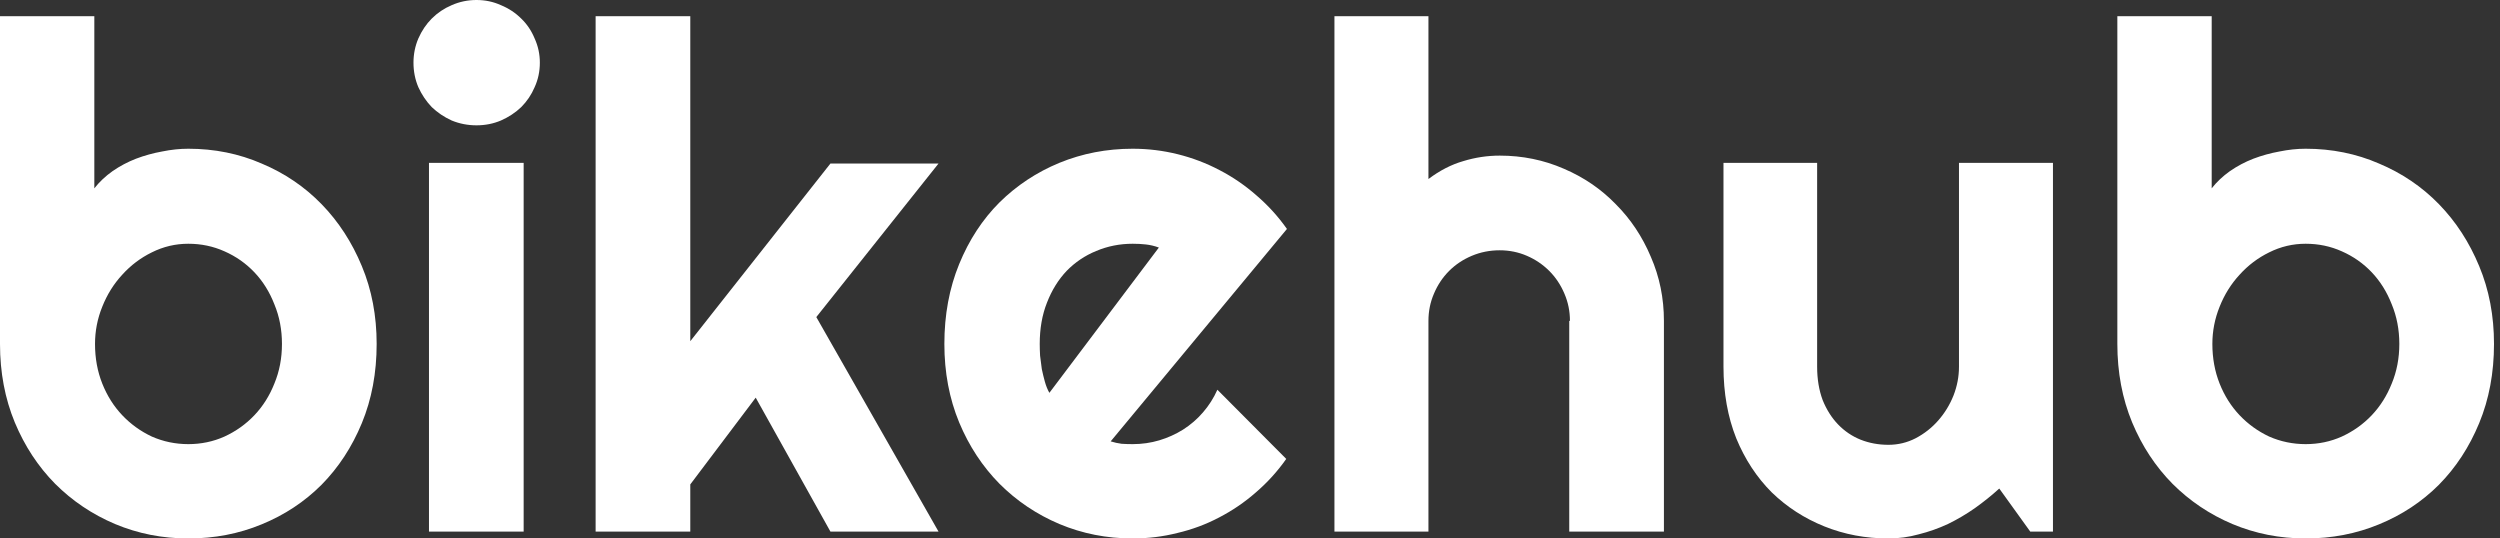
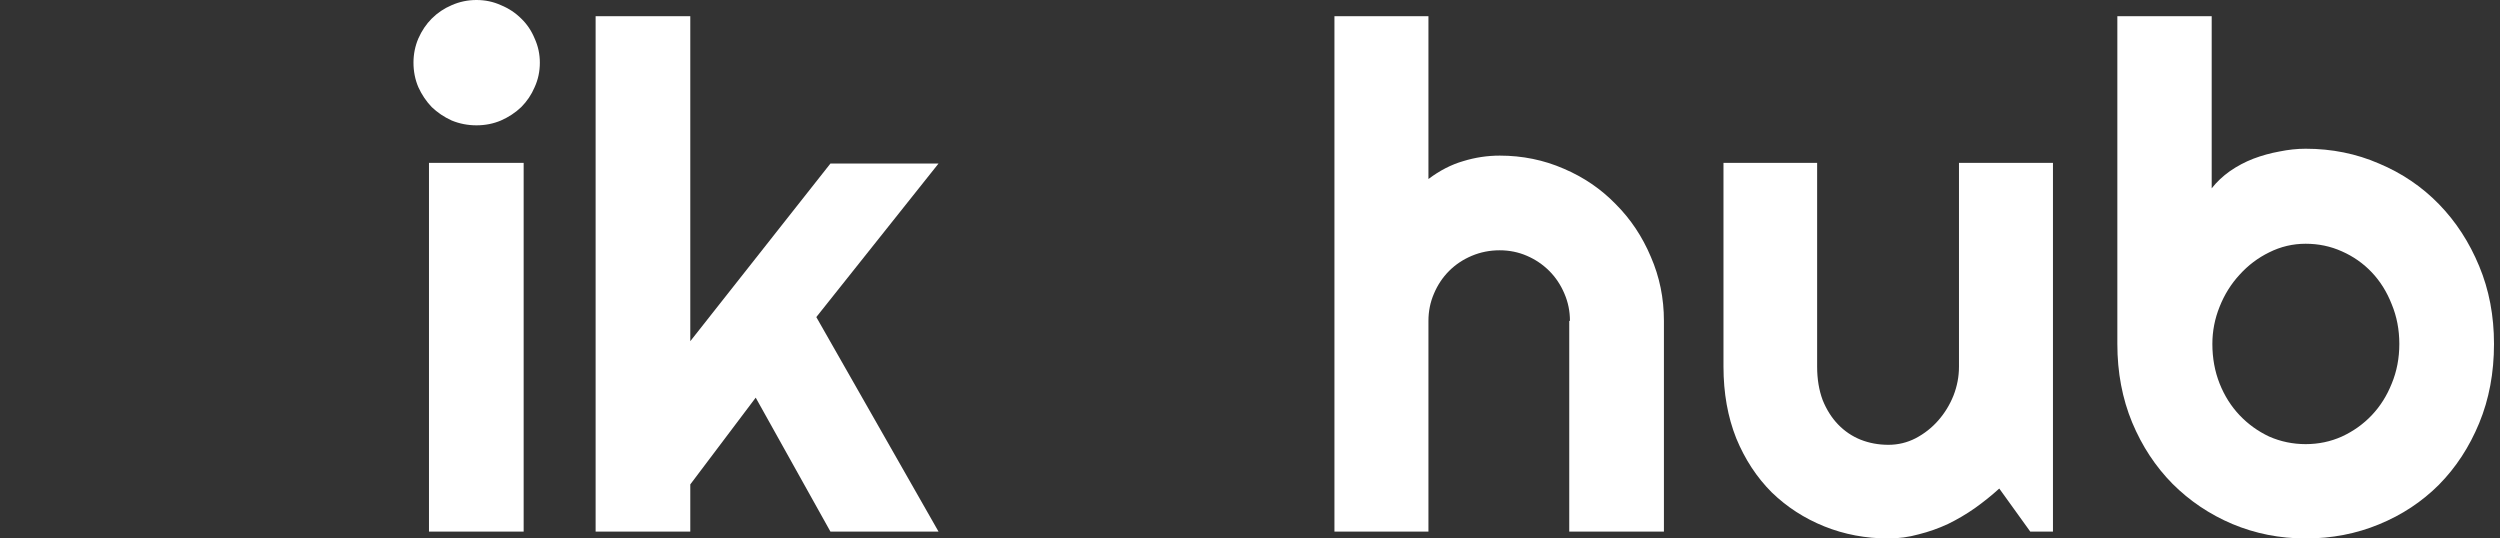
<svg xmlns="http://www.w3.org/2000/svg" width="130" height="28" viewBox="0 0 130 28" fill="none">
  <rect x="0" y="0" width="130" height="28" fill="#333333" stroke="none" />
-   <path d="M19.586 17.885C19.586 19.389 19.329 20.761 18.816 22.003C18.303 23.244 17.604 24.312 16.721 25.207C15.838 26.09 14.8 26.777 13.606 27.266C12.425 27.755 11.153 28 9.793 28C8.444 28 7.173 27.749 5.98 27.248C4.798 26.747 3.76 26.049 2.864 25.154C1.981 24.258 1.283 23.196 0.77 21.967C0.257 20.726 0 19.365 0 17.885V0.841H4.905V9.793C5.168 9.459 5.484 9.16 5.854 8.898C6.236 8.635 6.642 8.42 7.072 8.253C7.513 8.086 7.967 7.961 8.432 7.877C8.898 7.782 9.351 7.734 9.793 7.734C11.153 7.734 12.425 7.991 13.606 8.504C14.8 9.005 15.838 9.709 16.721 10.616C17.604 11.523 18.303 12.598 18.816 13.839C19.329 15.068 19.586 16.417 19.586 17.885ZM14.662 17.885C14.662 17.145 14.531 16.459 14.268 15.826C14.018 15.182 13.672 14.627 13.23 14.161C12.789 13.696 12.269 13.332 11.673 13.069C11.088 12.806 10.461 12.675 9.793 12.675C9.124 12.675 8.492 12.824 7.895 13.123C7.31 13.409 6.797 13.797 6.356 14.286C5.914 14.764 5.568 15.319 5.317 15.951C5.066 16.572 4.941 17.216 4.941 17.885C4.941 18.625 5.066 19.311 5.317 19.944C5.568 20.576 5.914 21.125 6.356 21.591C6.797 22.056 7.31 22.426 7.895 22.701C8.492 22.963 9.124 23.095 9.793 23.095C10.461 23.095 11.088 22.963 11.673 22.701C12.269 22.426 12.789 22.056 13.23 21.591C13.672 21.125 14.018 20.576 14.268 19.944C14.531 19.311 14.662 18.625 14.662 17.885Z" fill="white" />
  <path d="M28.072 3.258C28.072 3.712 27.982 4.136 27.803 4.529C27.636 4.923 27.403 5.269 27.105 5.568C26.806 5.854 26.454 6.087 26.049 6.266C25.655 6.433 25.231 6.517 24.777 6.517C24.324 6.517 23.894 6.433 23.488 6.266C23.095 6.087 22.748 5.854 22.45 5.568C22.164 5.269 21.931 4.923 21.752 4.529C21.585 4.136 21.501 3.712 21.501 3.258C21.501 2.817 21.585 2.399 21.752 2.005C21.931 1.599 22.164 1.253 22.45 0.967C22.748 0.668 23.095 0.436 23.488 0.269C23.894 0.09 24.324 0 24.777 0C25.231 0 25.655 0.09 26.049 0.269C26.454 0.436 26.806 0.668 27.105 0.967C27.403 1.253 27.636 1.599 27.803 2.005C27.982 2.399 28.072 2.817 28.072 3.258ZM27.23 27.642H22.307V8.468H27.23V27.642Z" fill="white" />
  <path d="M35.895 27.642H30.972V0.841H35.895V17.742L43.182 8.504H48.803L42.448 16.488L48.803 27.642H43.182L39.297 20.678L35.895 25.189V27.642Z" fill="white" />
-   <path d="M57.755 22.951C57.945 23.011 58.136 23.053 58.327 23.077C58.518 23.089 58.709 23.095 58.9 23.095C59.378 23.095 59.837 23.029 60.279 22.898C60.72 22.766 61.132 22.581 61.514 22.343C61.908 22.092 62.254 21.794 62.552 21.448C62.863 21.09 63.113 20.696 63.304 20.266L66.885 23.864C66.431 24.509 65.906 25.088 65.309 25.601C64.725 26.114 64.086 26.55 63.394 26.908C62.714 27.266 61.992 27.535 61.228 27.714C60.476 27.904 59.7 28 58.9 28C57.552 28 56.281 27.749 55.087 27.248C53.905 26.747 52.867 26.049 51.972 25.154C51.089 24.258 50.39 23.196 49.877 21.967C49.364 20.726 49.107 19.365 49.107 17.885C49.107 16.369 49.364 14.985 49.877 13.732C50.39 12.478 51.089 11.41 51.972 10.527C52.867 9.644 53.905 8.957 55.087 8.468C56.281 7.979 57.552 7.734 58.9 7.734C59.7 7.734 60.482 7.83 61.245 8.02C62.009 8.211 62.731 8.486 63.412 8.844C64.104 9.202 64.749 9.644 65.345 10.169C65.942 10.682 66.467 11.261 66.921 11.905L57.755 22.951ZM60.261 12.872C60.034 12.789 59.807 12.735 59.581 12.711C59.366 12.687 59.139 12.675 58.9 12.675C58.232 12.675 57.599 12.8 57.003 13.051C56.418 13.29 55.904 13.636 55.463 14.089C55.033 14.543 54.693 15.092 54.443 15.737C54.192 16.369 54.066 17.085 54.066 17.885C54.066 18.064 54.072 18.267 54.084 18.494C54.108 18.72 54.138 18.953 54.174 19.192C54.222 19.419 54.275 19.639 54.335 19.854C54.395 20.069 54.472 20.26 54.568 20.427L60.261 12.872Z" fill="white" />
  <path d="M74.279 27.642H69.391V0.841H74.279V9.309C74.864 8.868 75.466 8.558 76.087 8.379C76.708 8.188 77.34 8.092 77.985 8.092C79.166 8.092 80.276 8.319 81.315 8.772C82.353 9.214 83.254 9.829 84.018 10.616C84.794 11.392 85.402 12.305 85.844 13.355C86.297 14.394 86.524 15.504 86.524 16.685V27.642H81.601V16.685H81.637C81.637 16.184 81.541 15.713 81.35 15.271C81.159 14.818 80.897 14.424 80.563 14.089C80.228 13.755 79.841 13.493 79.399 13.302C78.957 13.111 78.486 13.015 77.985 13.015C77.471 13.015 76.988 13.111 76.534 13.302C76.081 13.493 75.687 13.755 75.353 14.089C75.019 14.424 74.756 14.818 74.565 15.271C74.374 15.713 74.279 16.184 74.279 16.685V27.642Z" fill="white" />
  <path d="M103.962 25.404C103.568 25.762 103.144 26.102 102.691 26.425C102.249 26.735 101.783 27.009 101.294 27.248C100.805 27.475 100.298 27.654 99.772 27.785C99.259 27.928 98.734 28 98.197 28C97.015 28 95.905 27.791 94.867 27.373C93.829 26.956 92.916 26.365 92.128 25.601C91.352 24.825 90.737 23.888 90.284 22.79C89.842 21.68 89.621 20.439 89.621 19.067V8.468H94.491V19.067C94.491 19.711 94.587 20.29 94.778 20.803C94.98 21.304 95.249 21.728 95.583 22.074C95.917 22.42 96.305 22.683 96.747 22.862C97.2 23.041 97.684 23.13 98.197 23.13C98.698 23.13 99.17 23.017 99.611 22.79C100.065 22.552 100.459 22.241 100.793 21.859C101.127 21.477 101.39 21.048 101.581 20.57C101.772 20.081 101.867 19.58 101.867 19.067V8.468H106.754V27.642H105.573L103.962 25.404Z" fill="white" />
  <path d="M129.688 17.885C129.688 19.389 129.431 20.761 128.918 22.003C128.405 23.244 127.707 24.312 126.824 25.207C125.94 26.09 124.902 26.777 123.708 27.266C122.527 27.755 121.256 28 119.895 28C118.546 28 117.275 27.749 116.082 27.248C114.9 26.747 113.862 26.049 112.967 25.154C112.084 24.258 111.385 23.196 110.872 21.967C110.359 20.726 110.102 19.365 110.102 17.885V0.841H115.008V9.793C115.27 9.459 115.587 9.16 115.957 8.898C116.338 8.635 116.744 8.42 117.174 8.253C117.616 8.086 118.069 7.961 118.535 7.877C119 7.782 119.454 7.734 119.895 7.734C121.256 7.734 122.527 7.991 123.708 8.504C124.902 9.005 125.94 9.709 126.824 10.616C127.707 11.523 128.405 12.598 128.918 13.839C129.431 15.068 129.688 16.417 129.688 17.885ZM124.765 17.885C124.765 17.145 124.633 16.459 124.371 15.826C124.12 15.182 123.774 14.627 123.332 14.161C122.891 13.696 122.372 13.332 121.775 13.069C121.19 12.806 120.564 12.675 119.895 12.675C119.227 12.675 118.594 12.824 117.997 13.123C117.413 13.409 116.899 13.797 116.458 14.286C116.016 14.764 115.67 15.319 115.419 15.951C115.169 16.572 115.043 17.216 115.043 17.885C115.043 18.625 115.169 19.311 115.419 19.944C115.67 20.576 116.016 21.125 116.458 21.591C116.899 22.056 117.413 22.426 117.997 22.701C118.594 22.963 119.227 23.095 119.895 23.095C120.564 23.095 121.19 22.963 121.775 22.701C122.372 22.426 122.891 22.056 123.332 21.591C123.774 21.125 124.12 20.576 124.371 19.944C124.633 19.311 124.765 18.625 124.765 17.885Z" fill="white" />
</svg>